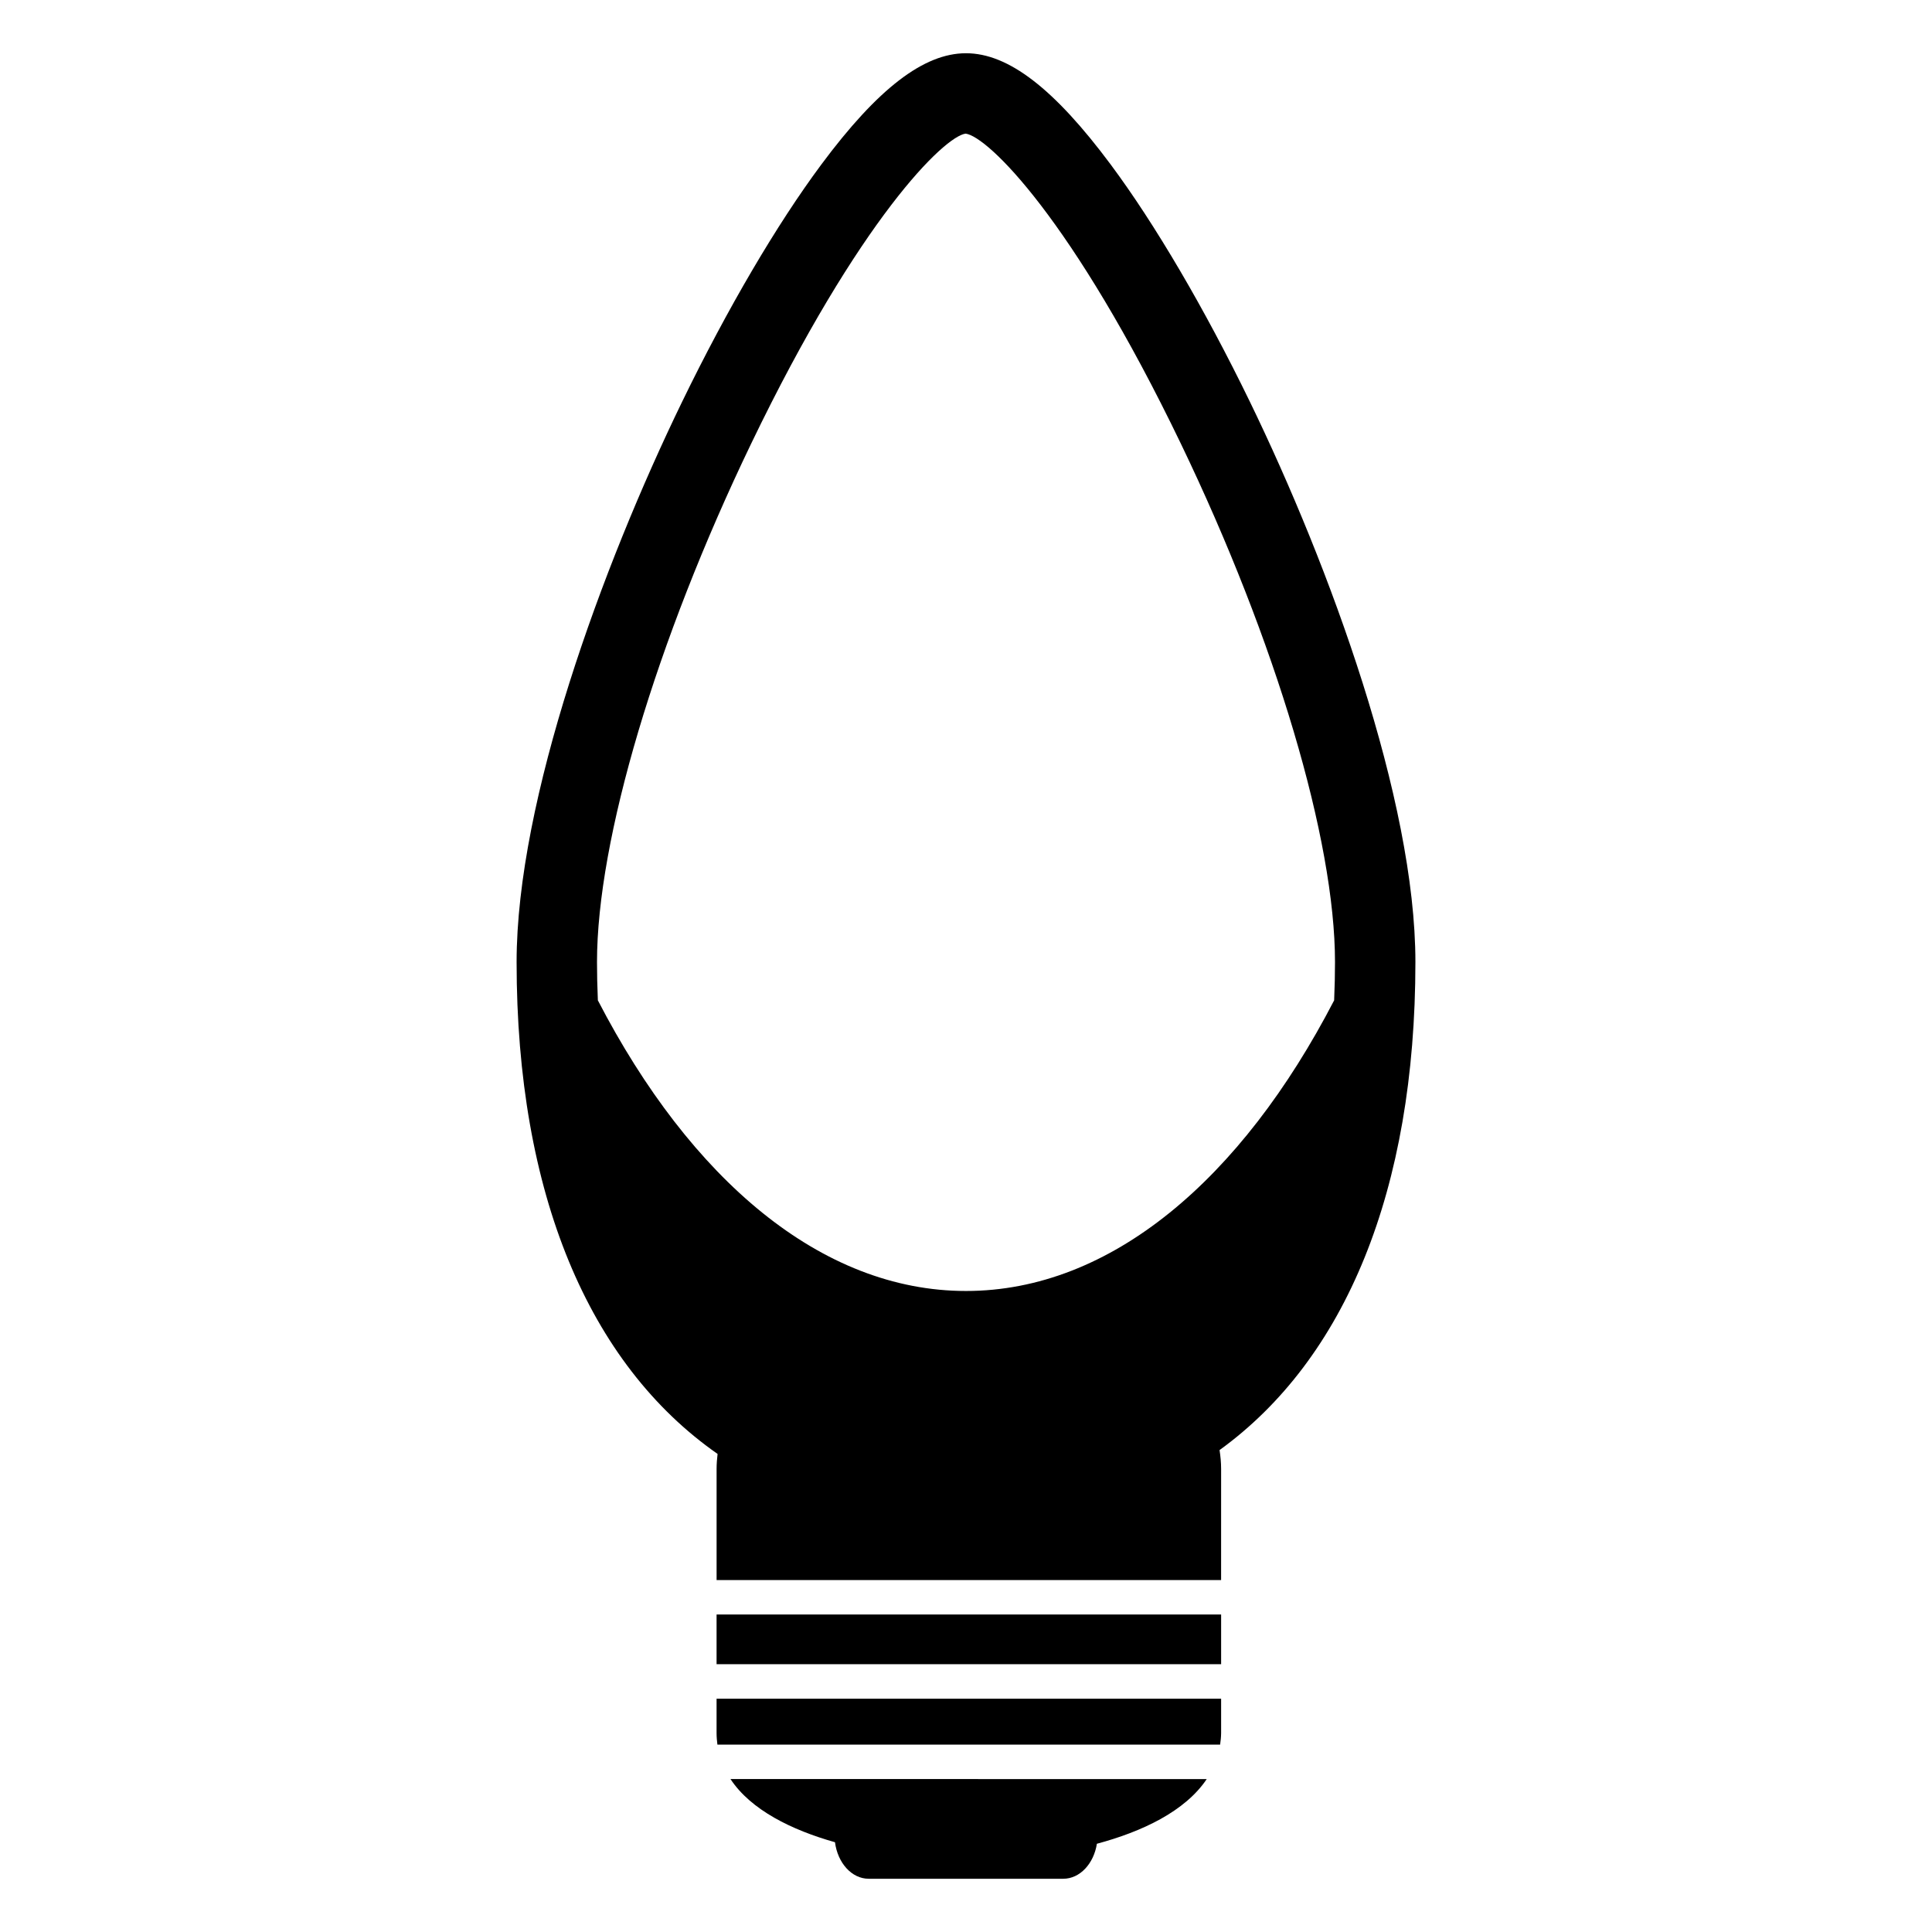
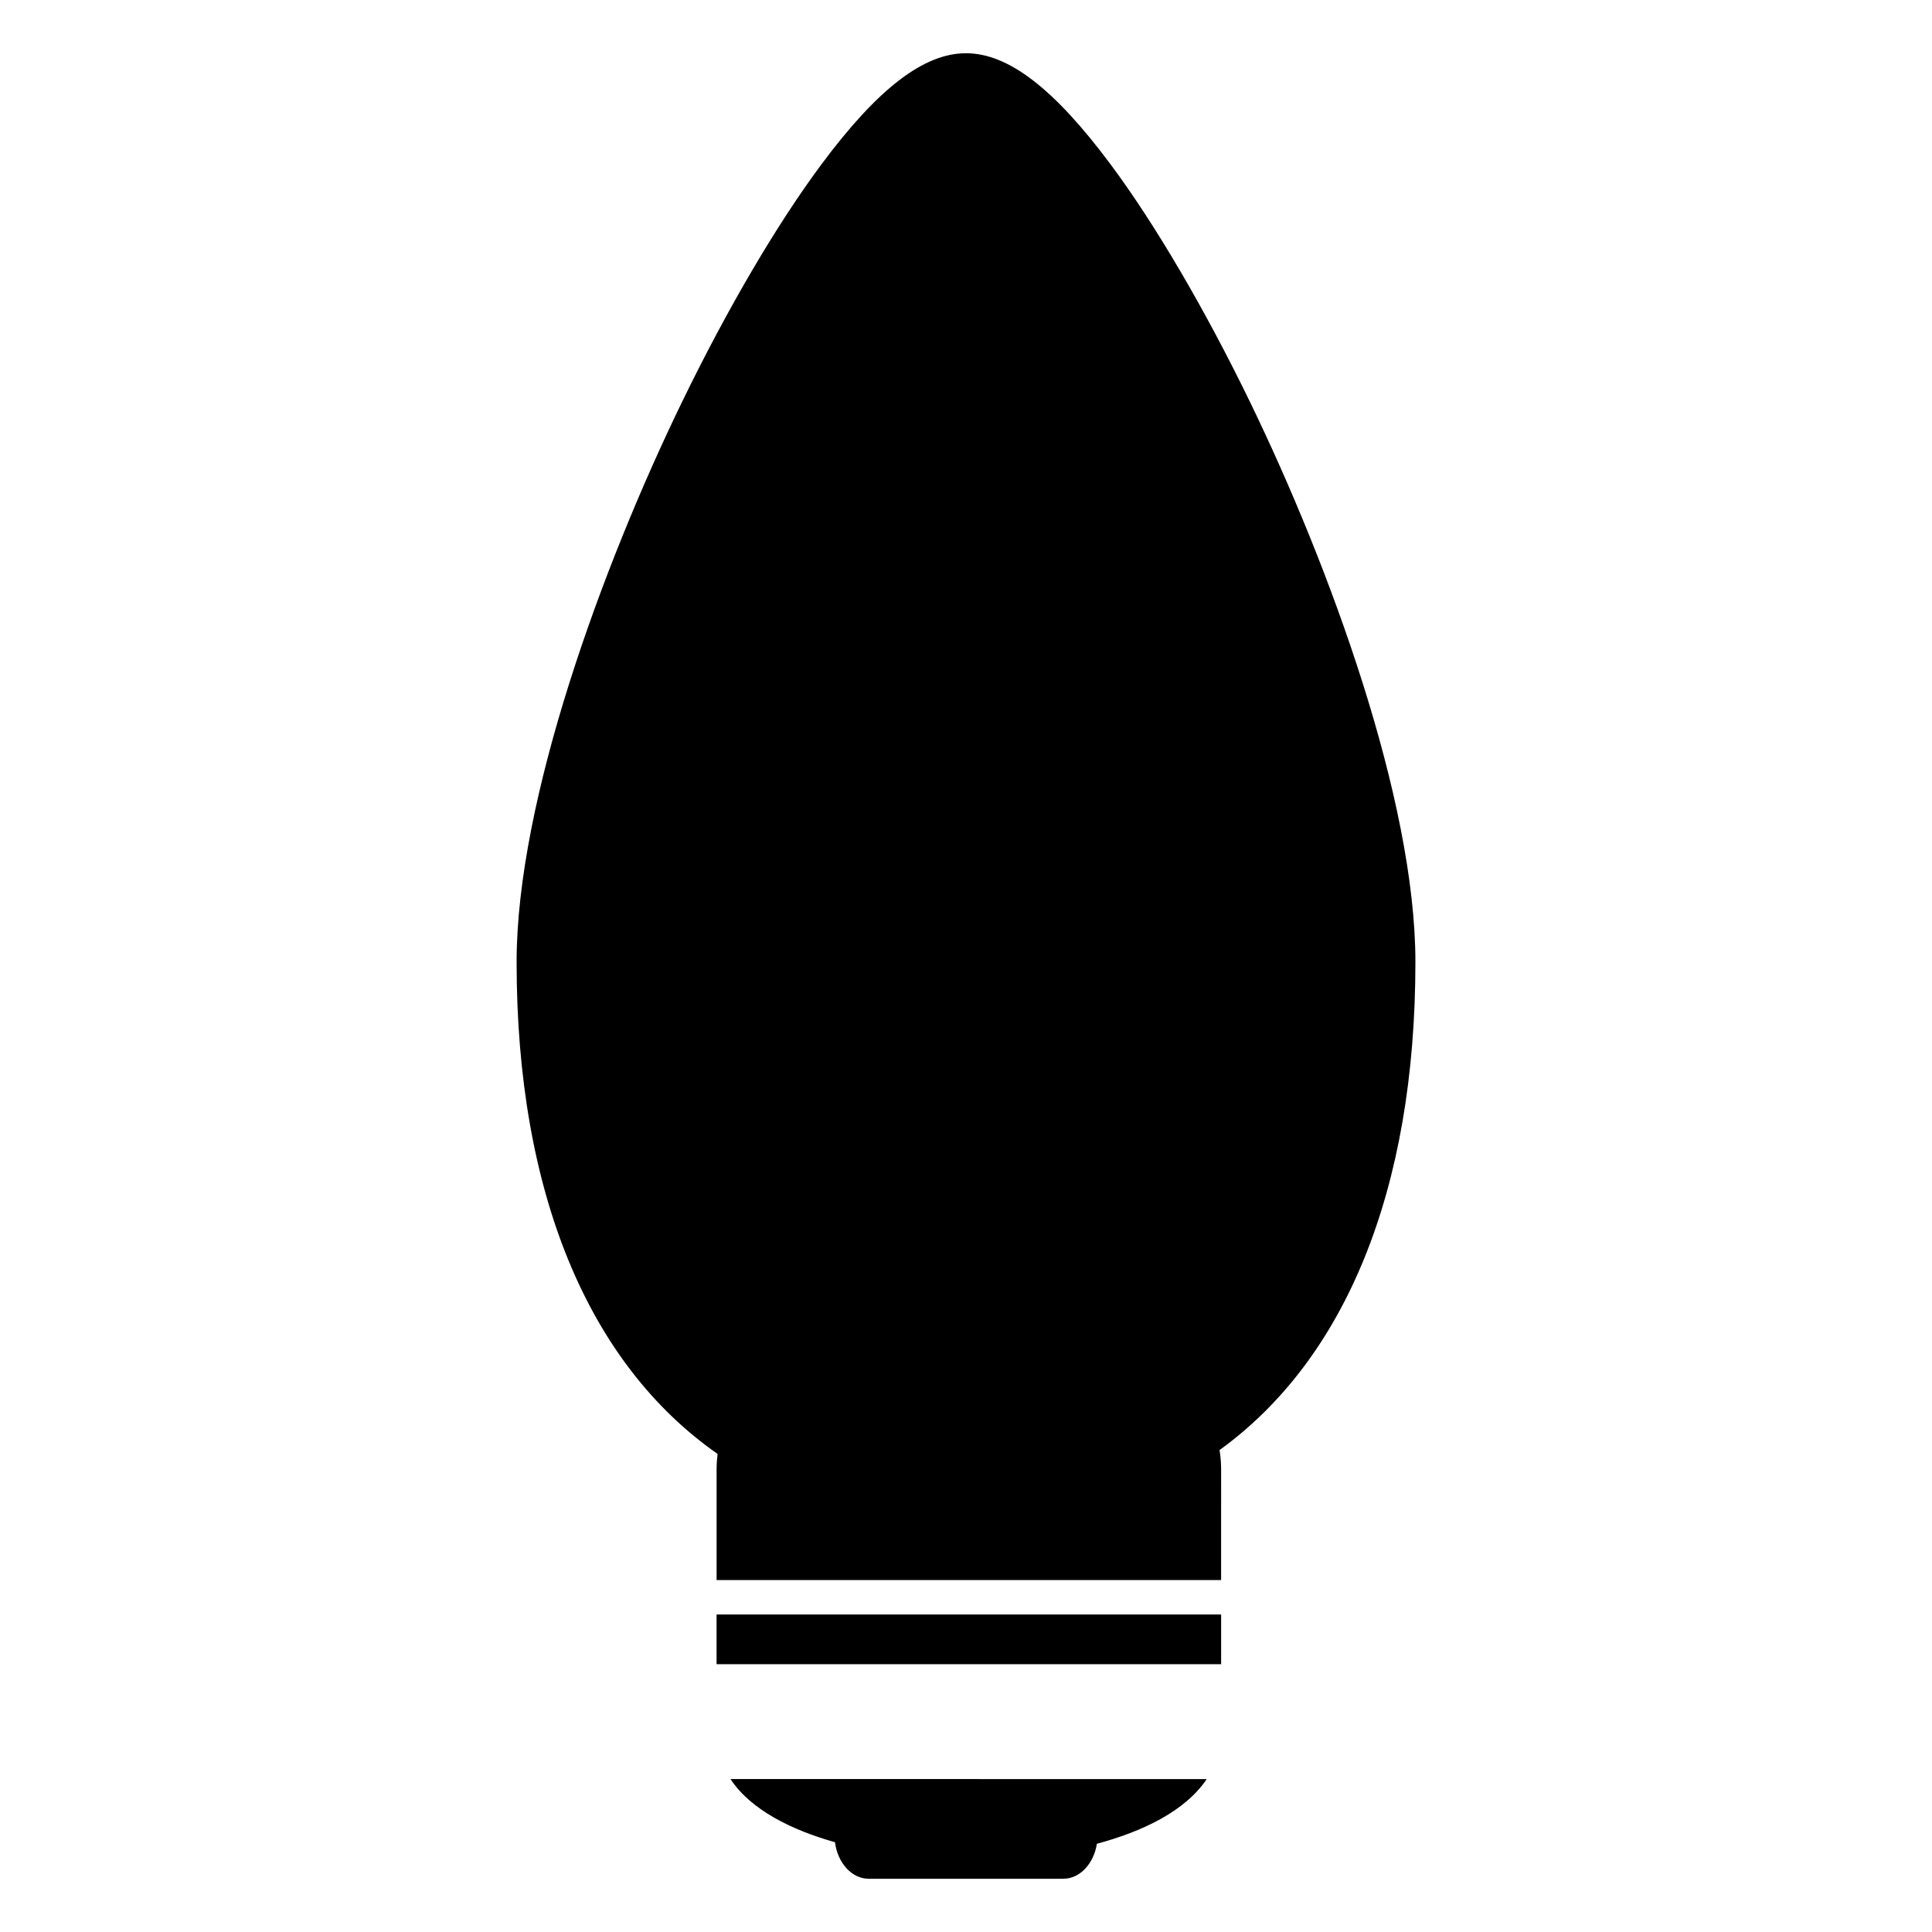
<svg xmlns="http://www.w3.org/2000/svg" fill="#000000" width="800px" height="800px" version="1.1" viewBox="144 144 512 512">
  <g>
    <path d="m365.28 632.21c0.707 5.481 4.422 9.68 8.938 9.68h51.555c4.41 0 8.082-3.984 8.914-9.273 11.914-3.195 23.375-8.566 29.109-17.145l-126.21-0.004c5.441 8.23 16.25 13.504 27.695 16.742z" />
-     <path d="m467.61 603.3v-9.129h-133.71v9.129c0 1.047 0.098 2.055 0.223 3.043h133.22c0.145-0.988 0.258-1.996 0.266-3.043z" />
-     <path d="m467.61 533.28c0-1.707-0.168-3.367-0.414-4.996 33.277-24.086 51.898-68.809 51.902-129.32 0-42.926-22.668-104.86-43.875-148.52-11.992-24.668-25.086-46.992-36.883-62.855-14.961-20.109-27.141-29.48-38.34-29.48s-23.383 9.367-38.336 29.484c-11.793 15.859-24.898 38.184-36.883 62.855-21.211 43.656-43.875 105.6-43.875 148.52 0 61.348 19.113 106.5 53.262 130.34-0.156 1.309-0.262 2.637-0.262 3.984v29.441l133.7-0.004zm-124.57-271.66c28.758-59.742 51.23-81.473 56.855-82.207 5.836 0.734 28.309 22.465 57.066 82.207 25.184 52.336 40.828 104.96 40.828 137.34 0 3.066-0.07 6.492-0.227 10.141-24.594 47.453-59.203 77.023-97.562 77.023-38.363 0-72.977-29.574-97.562-77.027-0.156-3.648-0.227-7.062-0.227-10.137 0-32.387 15.641-85.008 40.828-137.34z" />
+     <path d="m467.61 533.28c0-1.707-0.168-3.367-0.414-4.996 33.277-24.086 51.898-68.809 51.902-129.32 0-42.926-22.668-104.86-43.875-148.52-11.992-24.668-25.086-46.992-36.883-62.855-14.961-20.109-27.141-29.48-38.34-29.48s-23.383 9.367-38.336 29.484c-11.793 15.859-24.898 38.184-36.883 62.855-21.211 43.656-43.875 105.6-43.875 148.52 0 61.348 19.113 106.5 53.262 130.34-0.156 1.309-0.262 2.637-0.262 3.984v29.441l133.7-0.004zm-124.57-271.66z" />
    <path d="m333.9 571.86h133.71v13.168h-133.71z" />
  </g>
</svg>